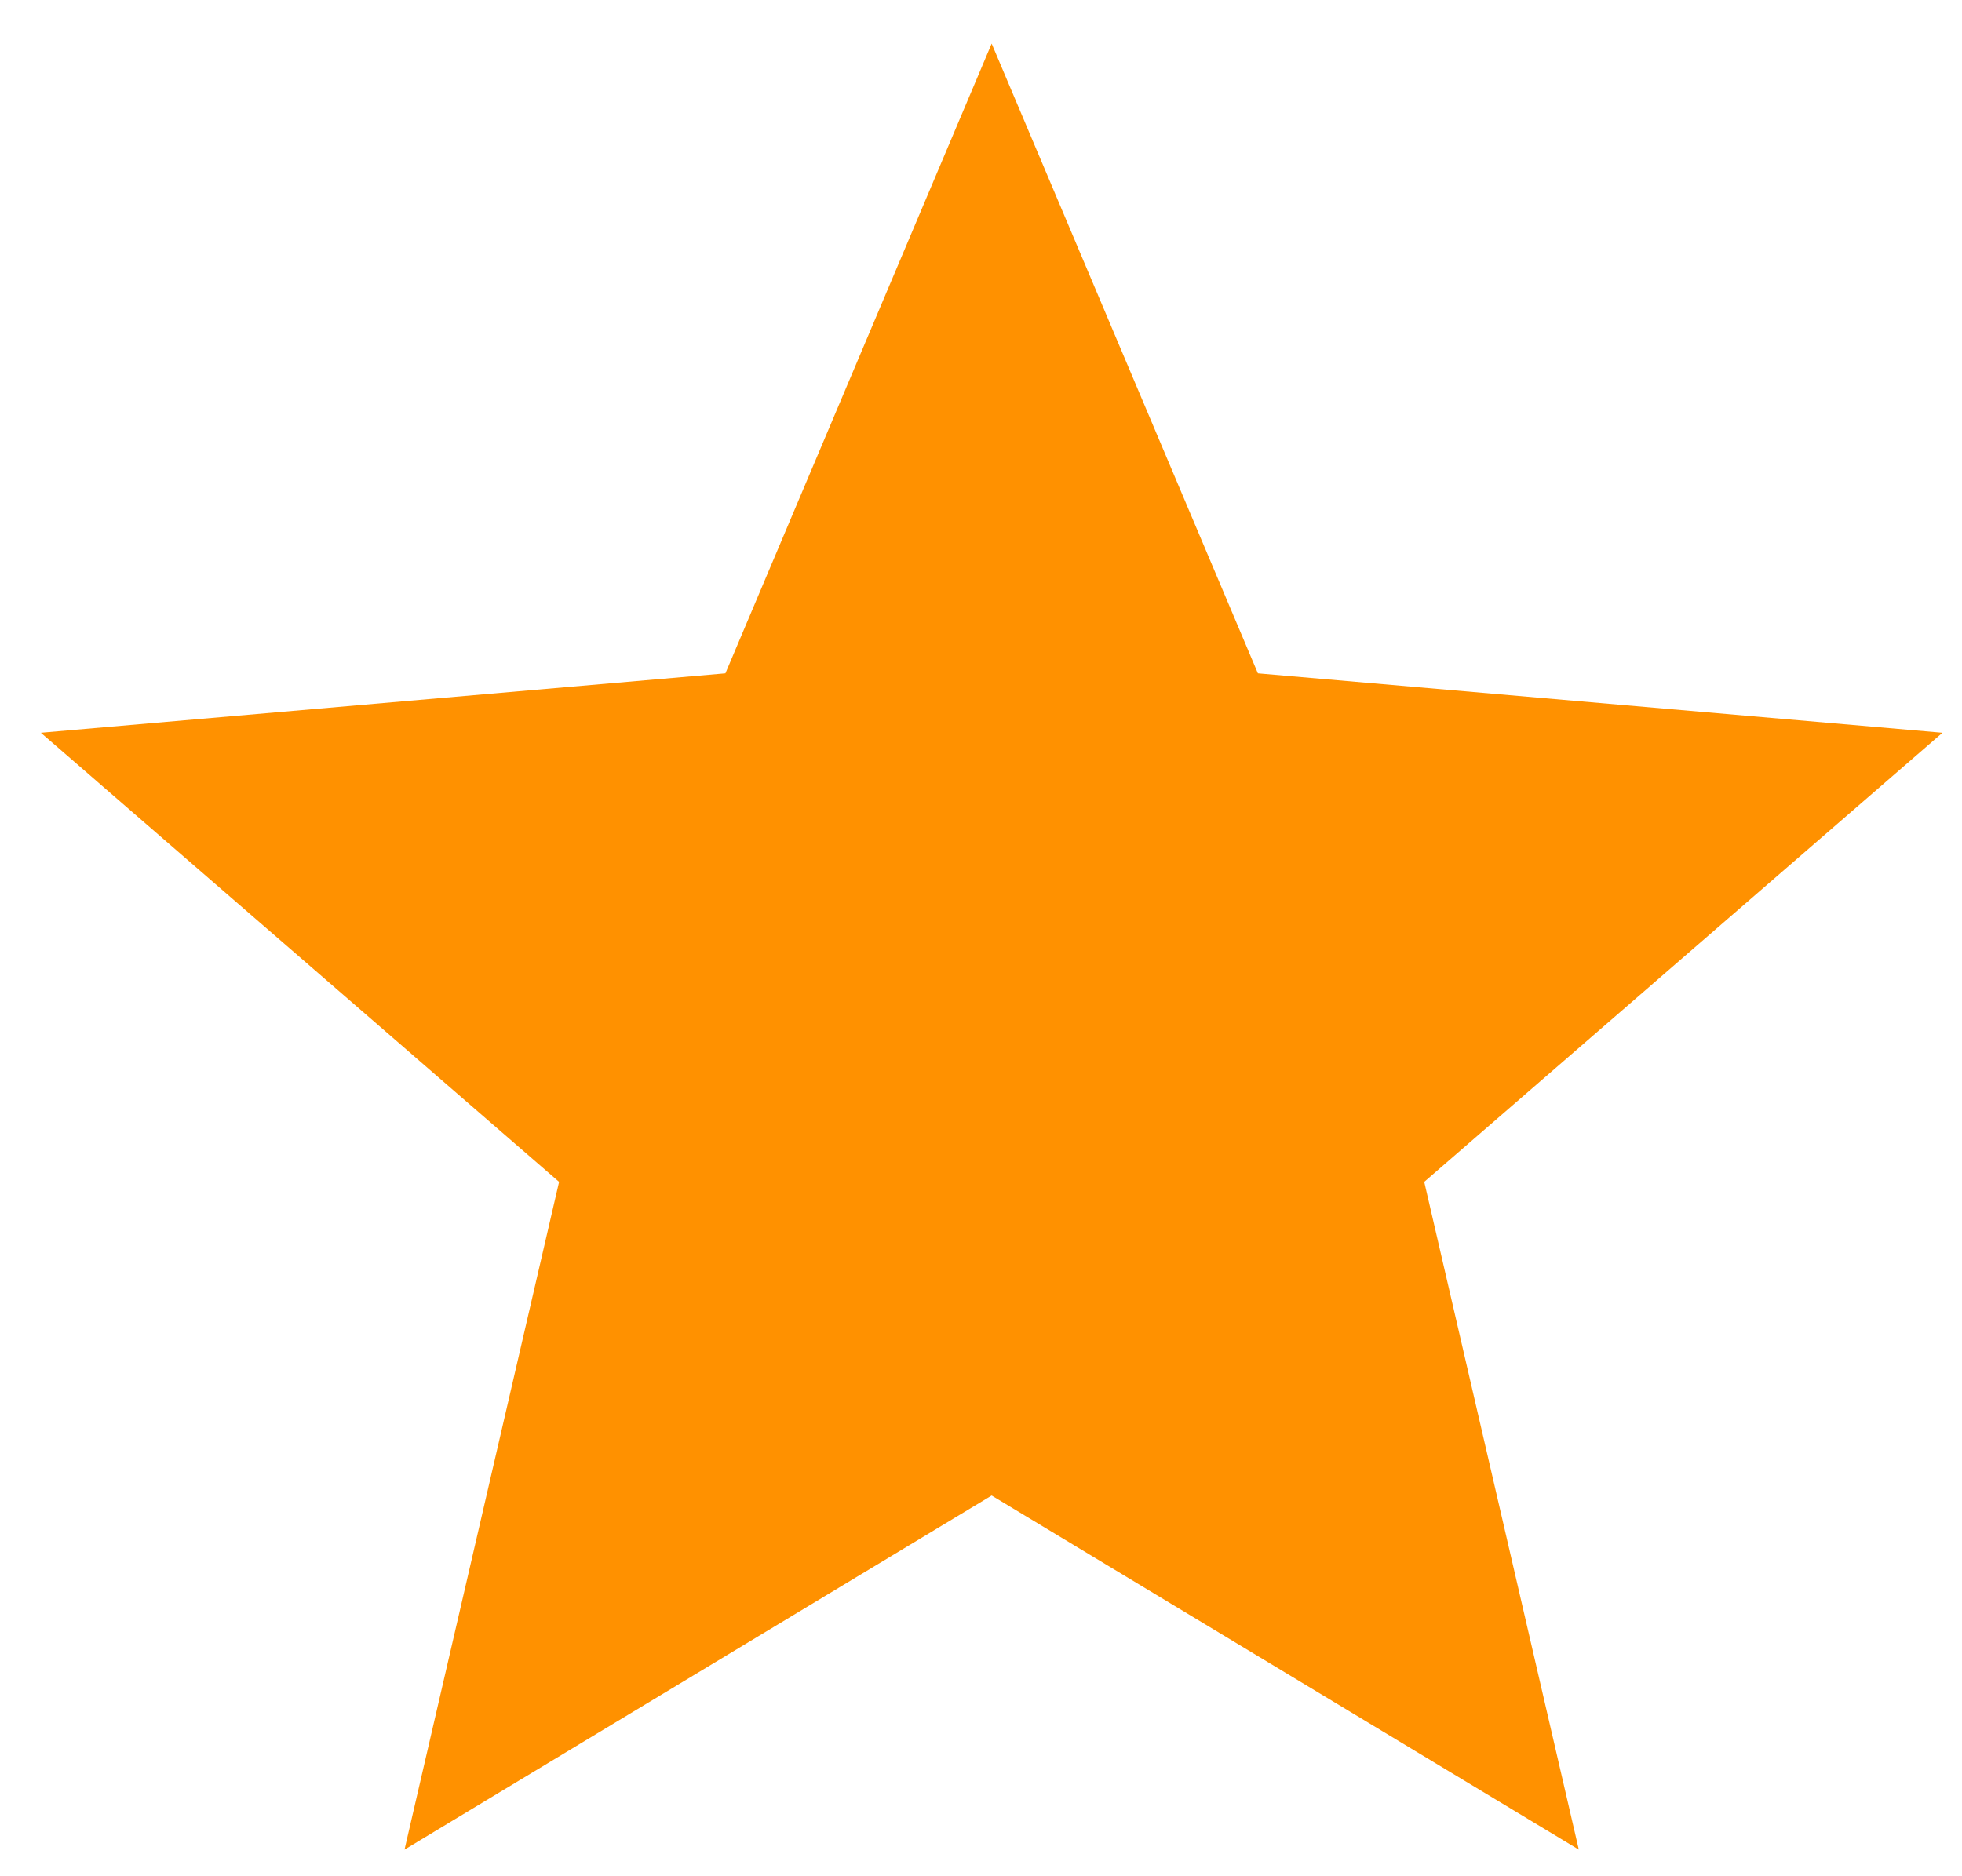
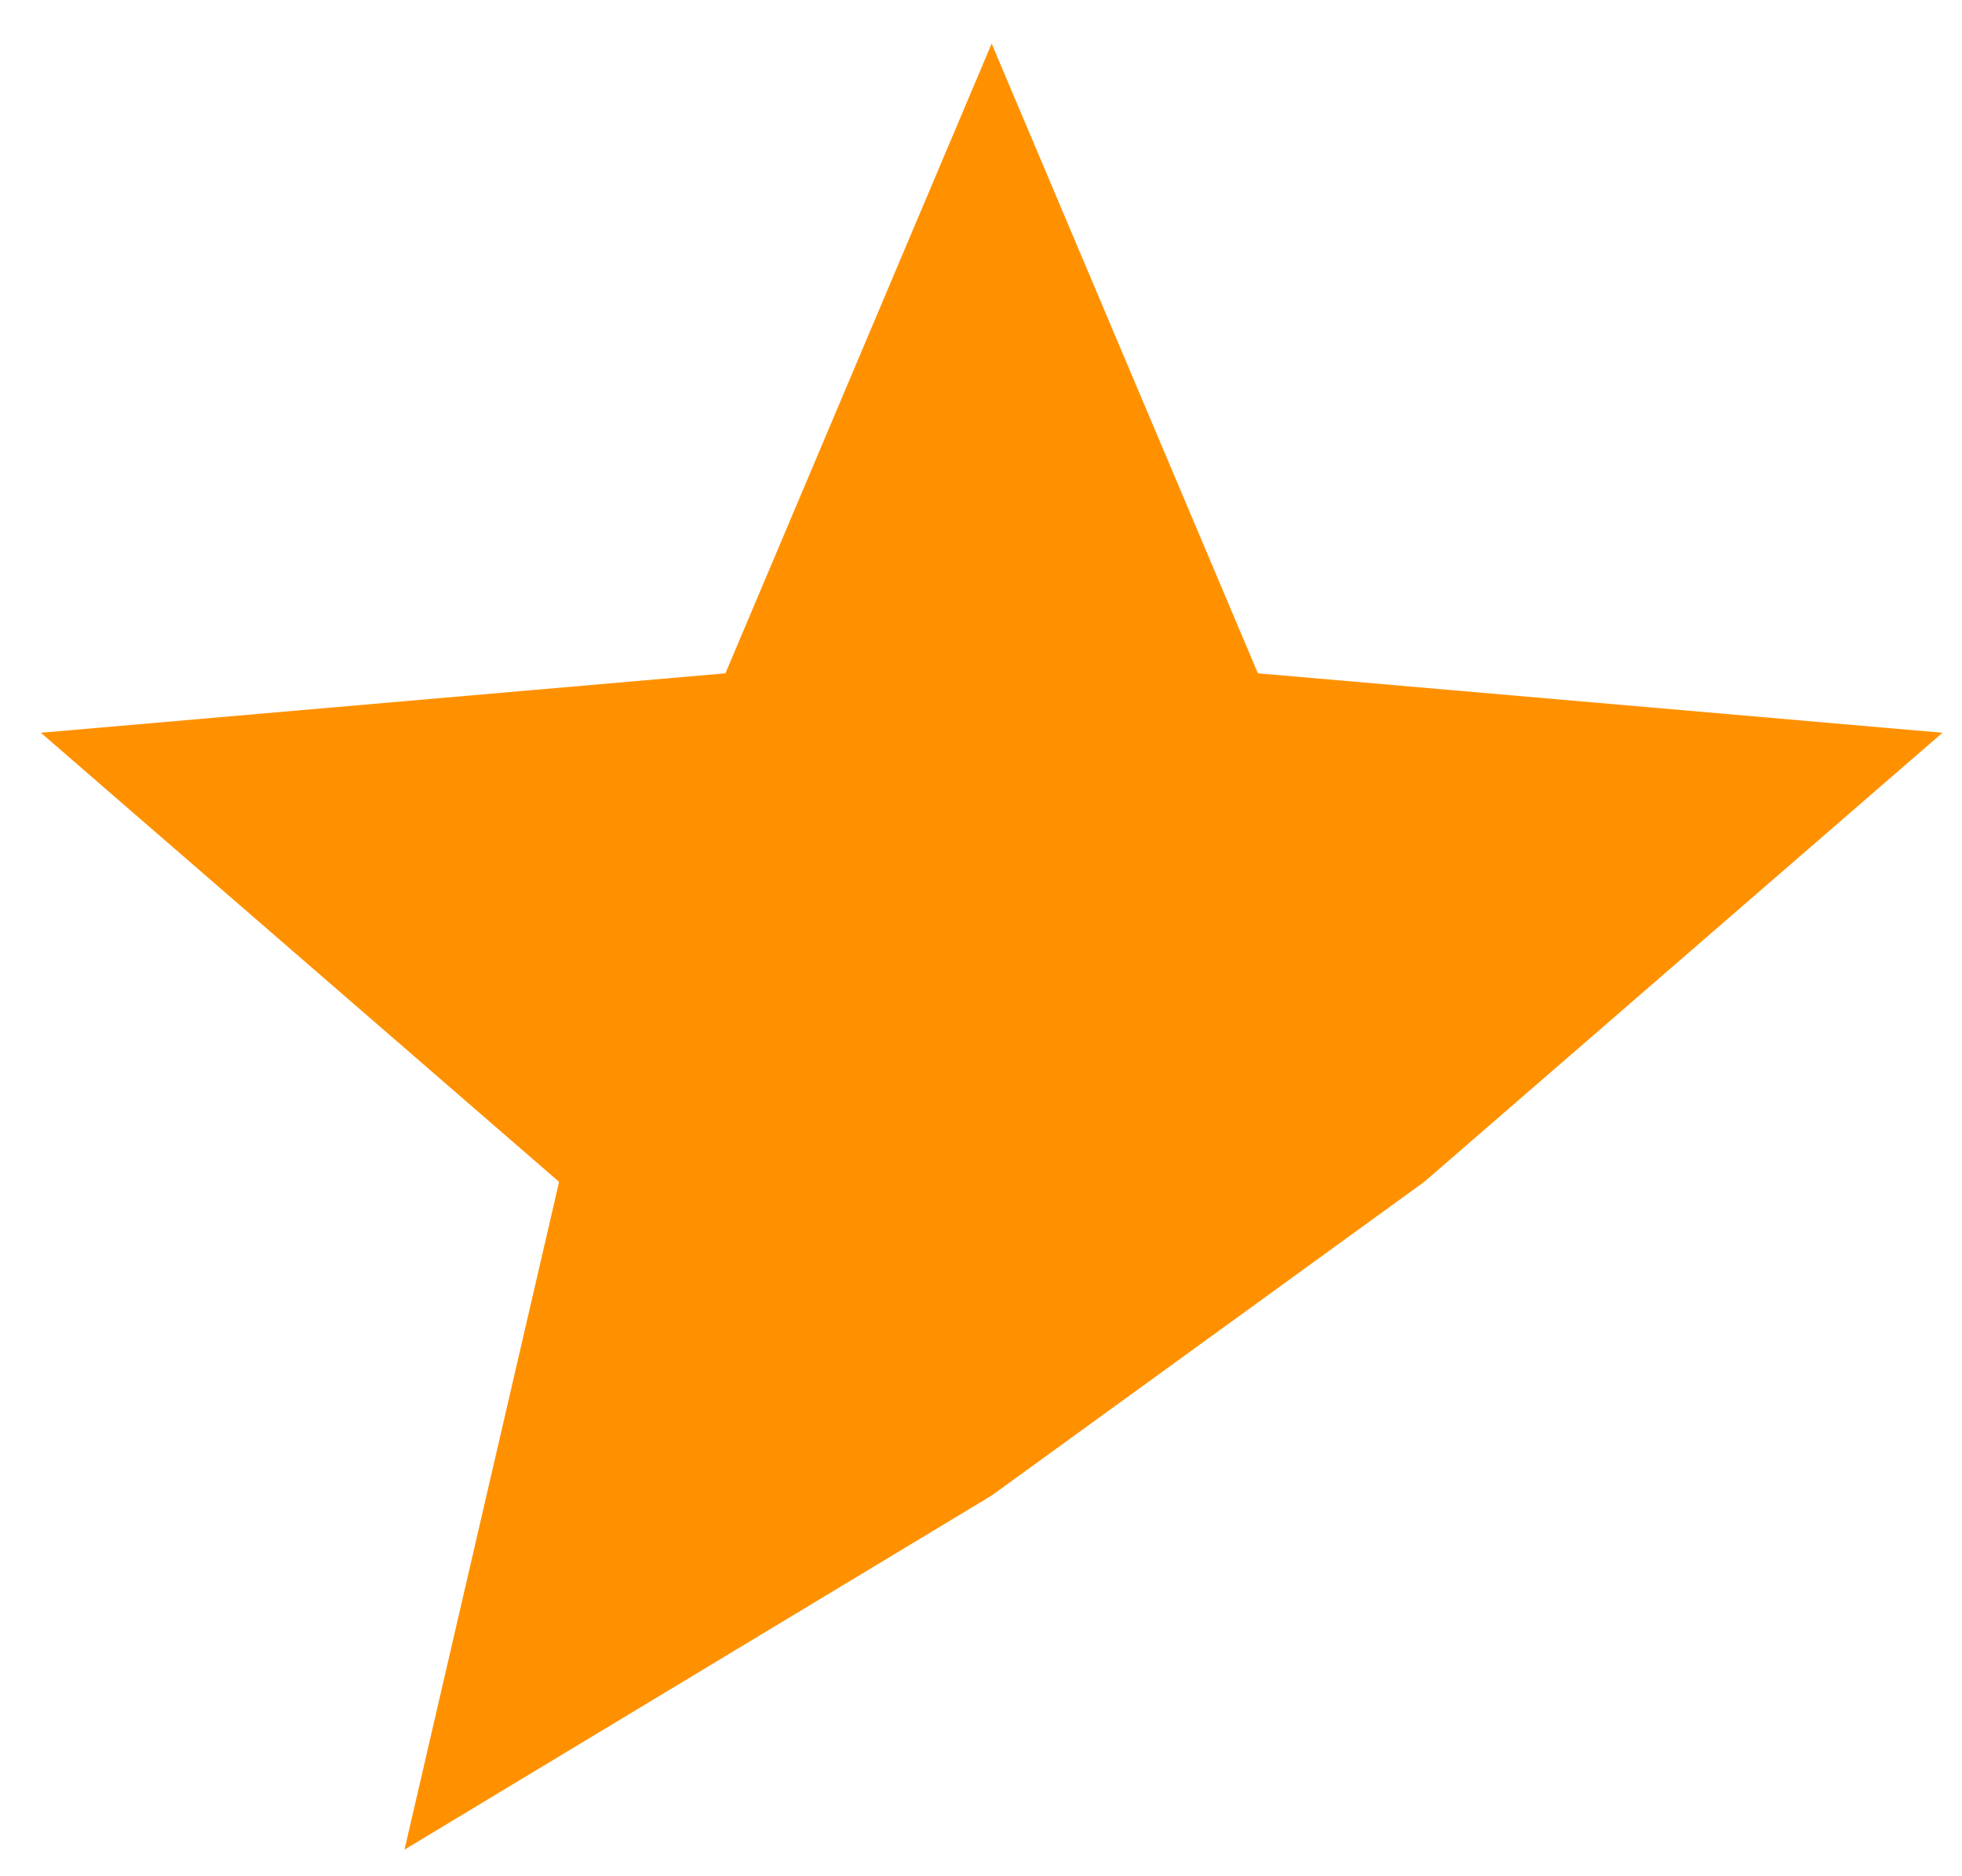
<svg xmlns="http://www.w3.org/2000/svg" width="23" height="22" viewBox="0 0 23 22" fill="none">
-   <path d="M4.742 21.688L6.554 13.858L0.479 8.592L8.504 7.895L11.625 0.511L14.746 7.895L22.771 8.592L16.696 13.858L18.508 21.688L11.625 17.536L4.742 21.688Z" fill="#FF9100" />
+   <path d="M4.742 21.688L6.554 13.858L0.479 8.592L8.504 7.895L11.625 0.511L14.746 7.895L22.771 8.592L16.696 13.858L11.625 17.536L4.742 21.688Z" fill="#FF9100" />
</svg>